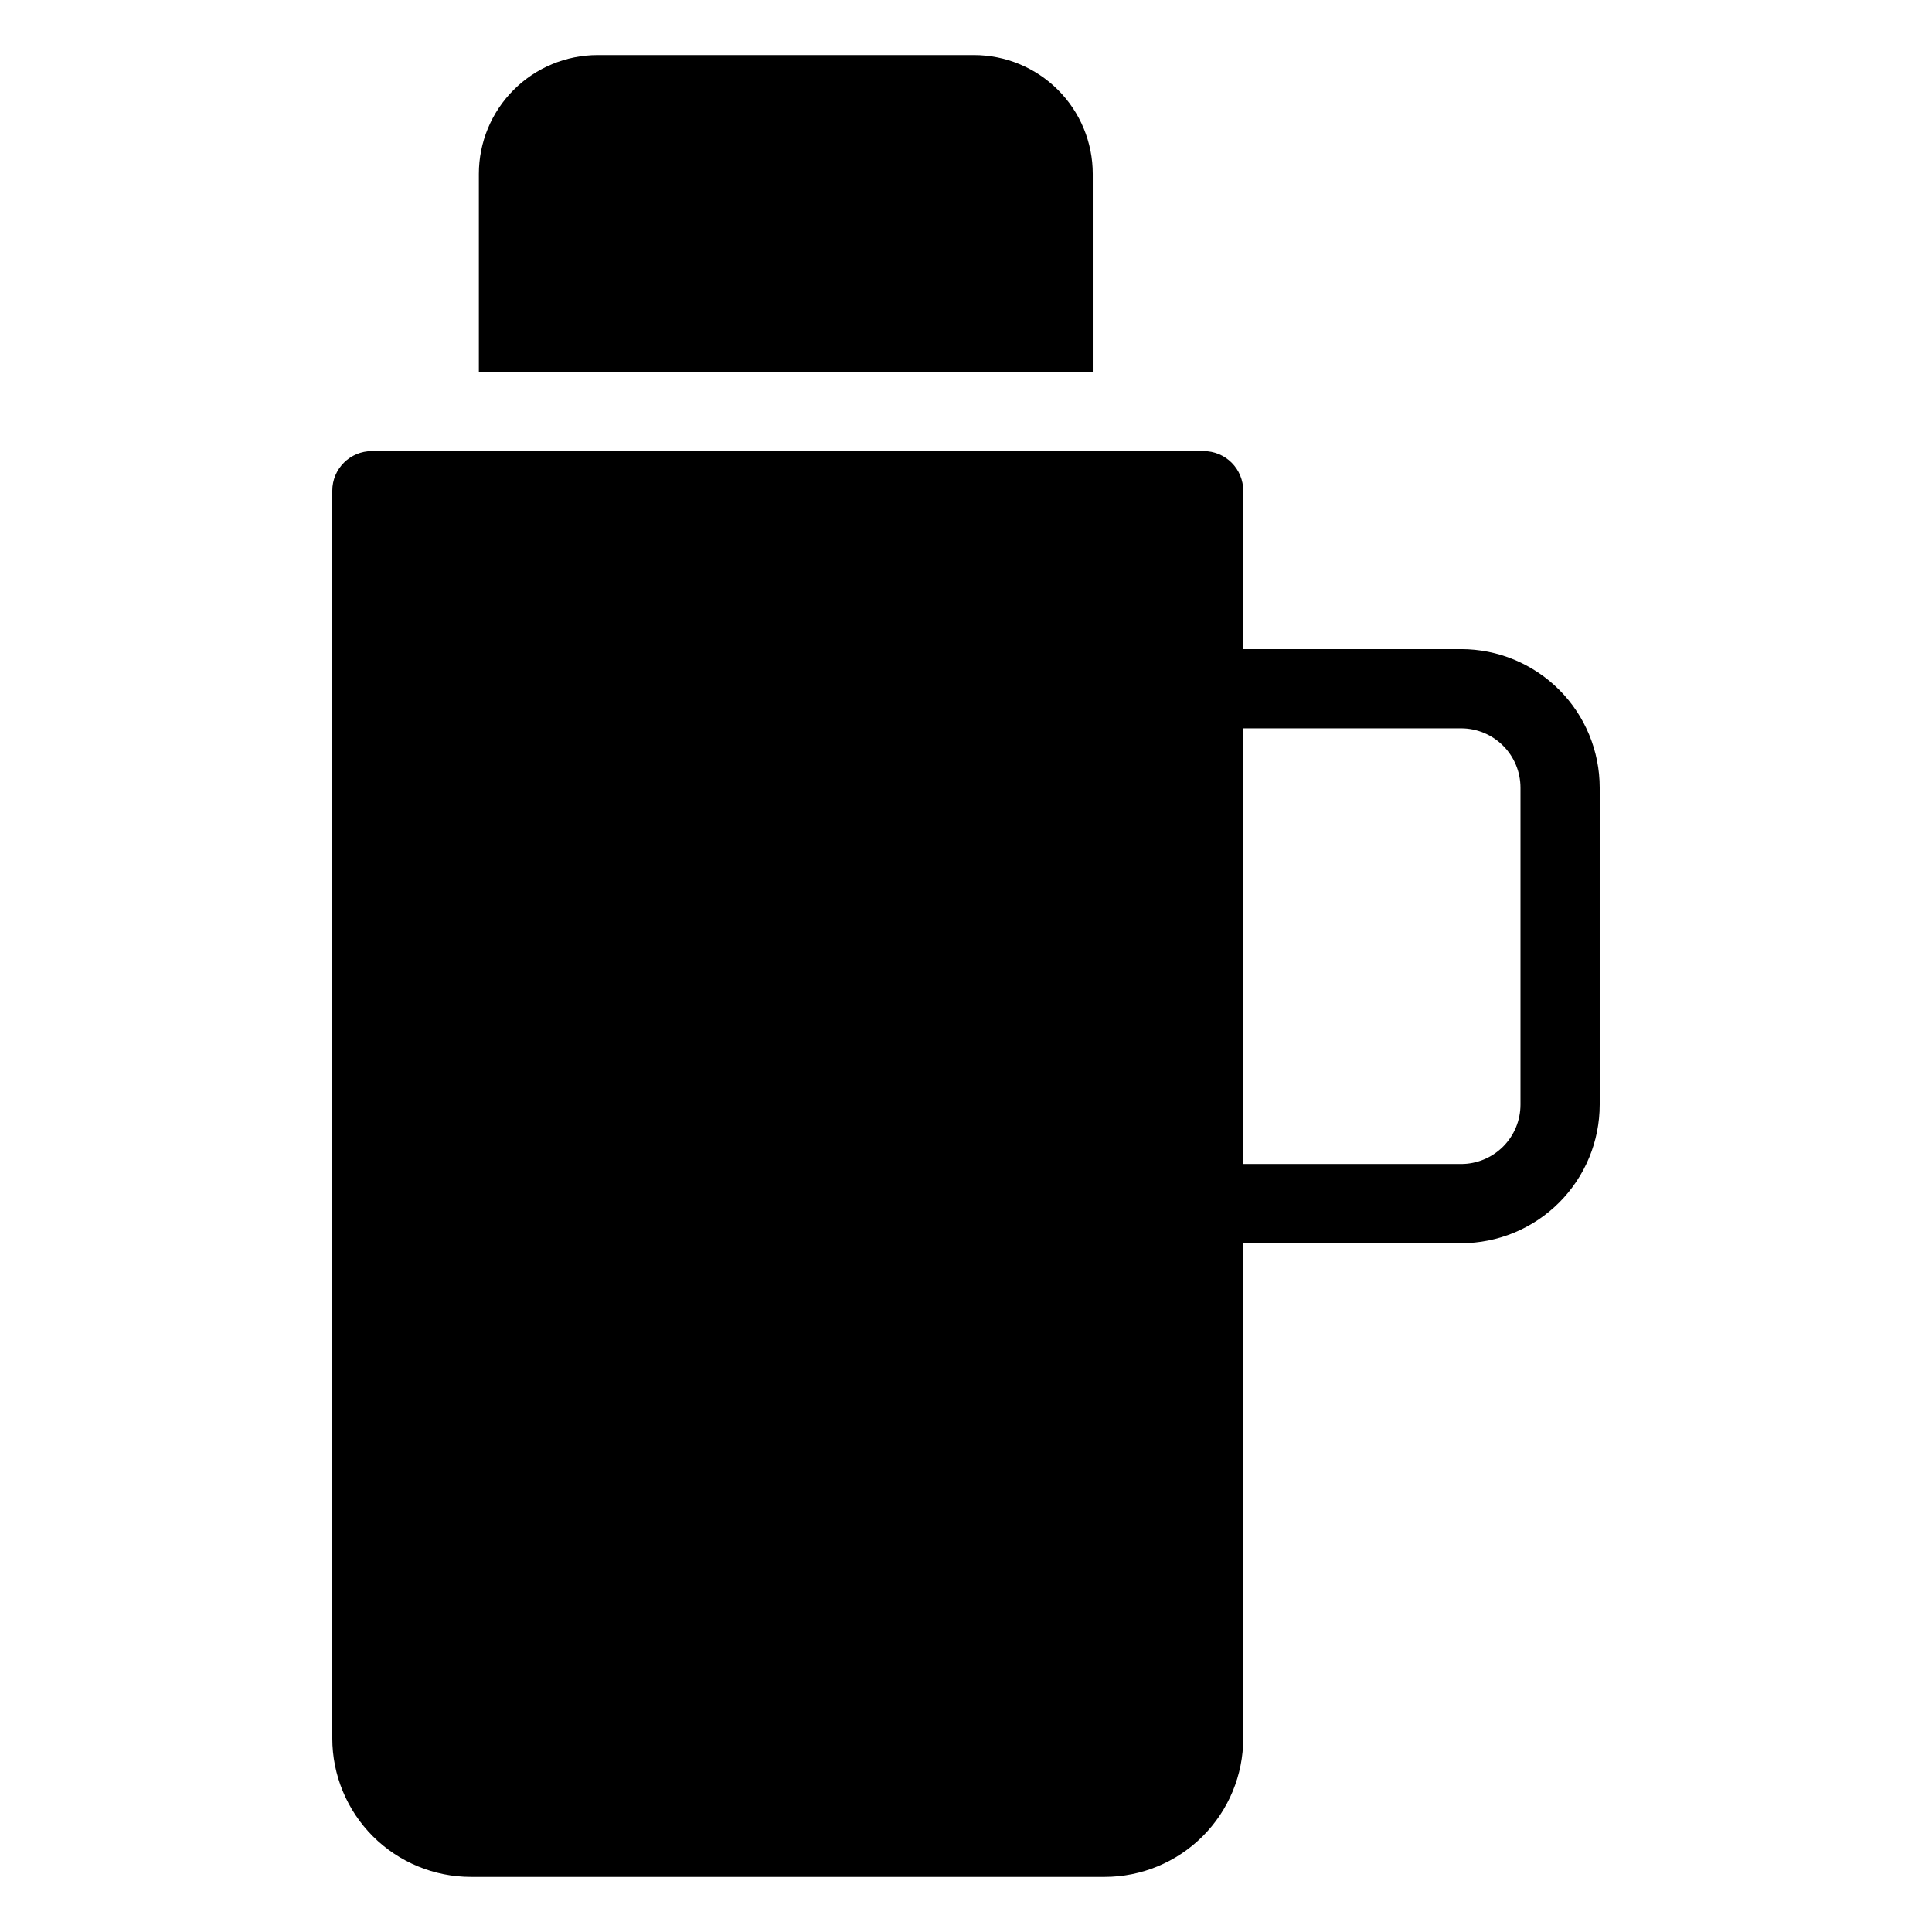
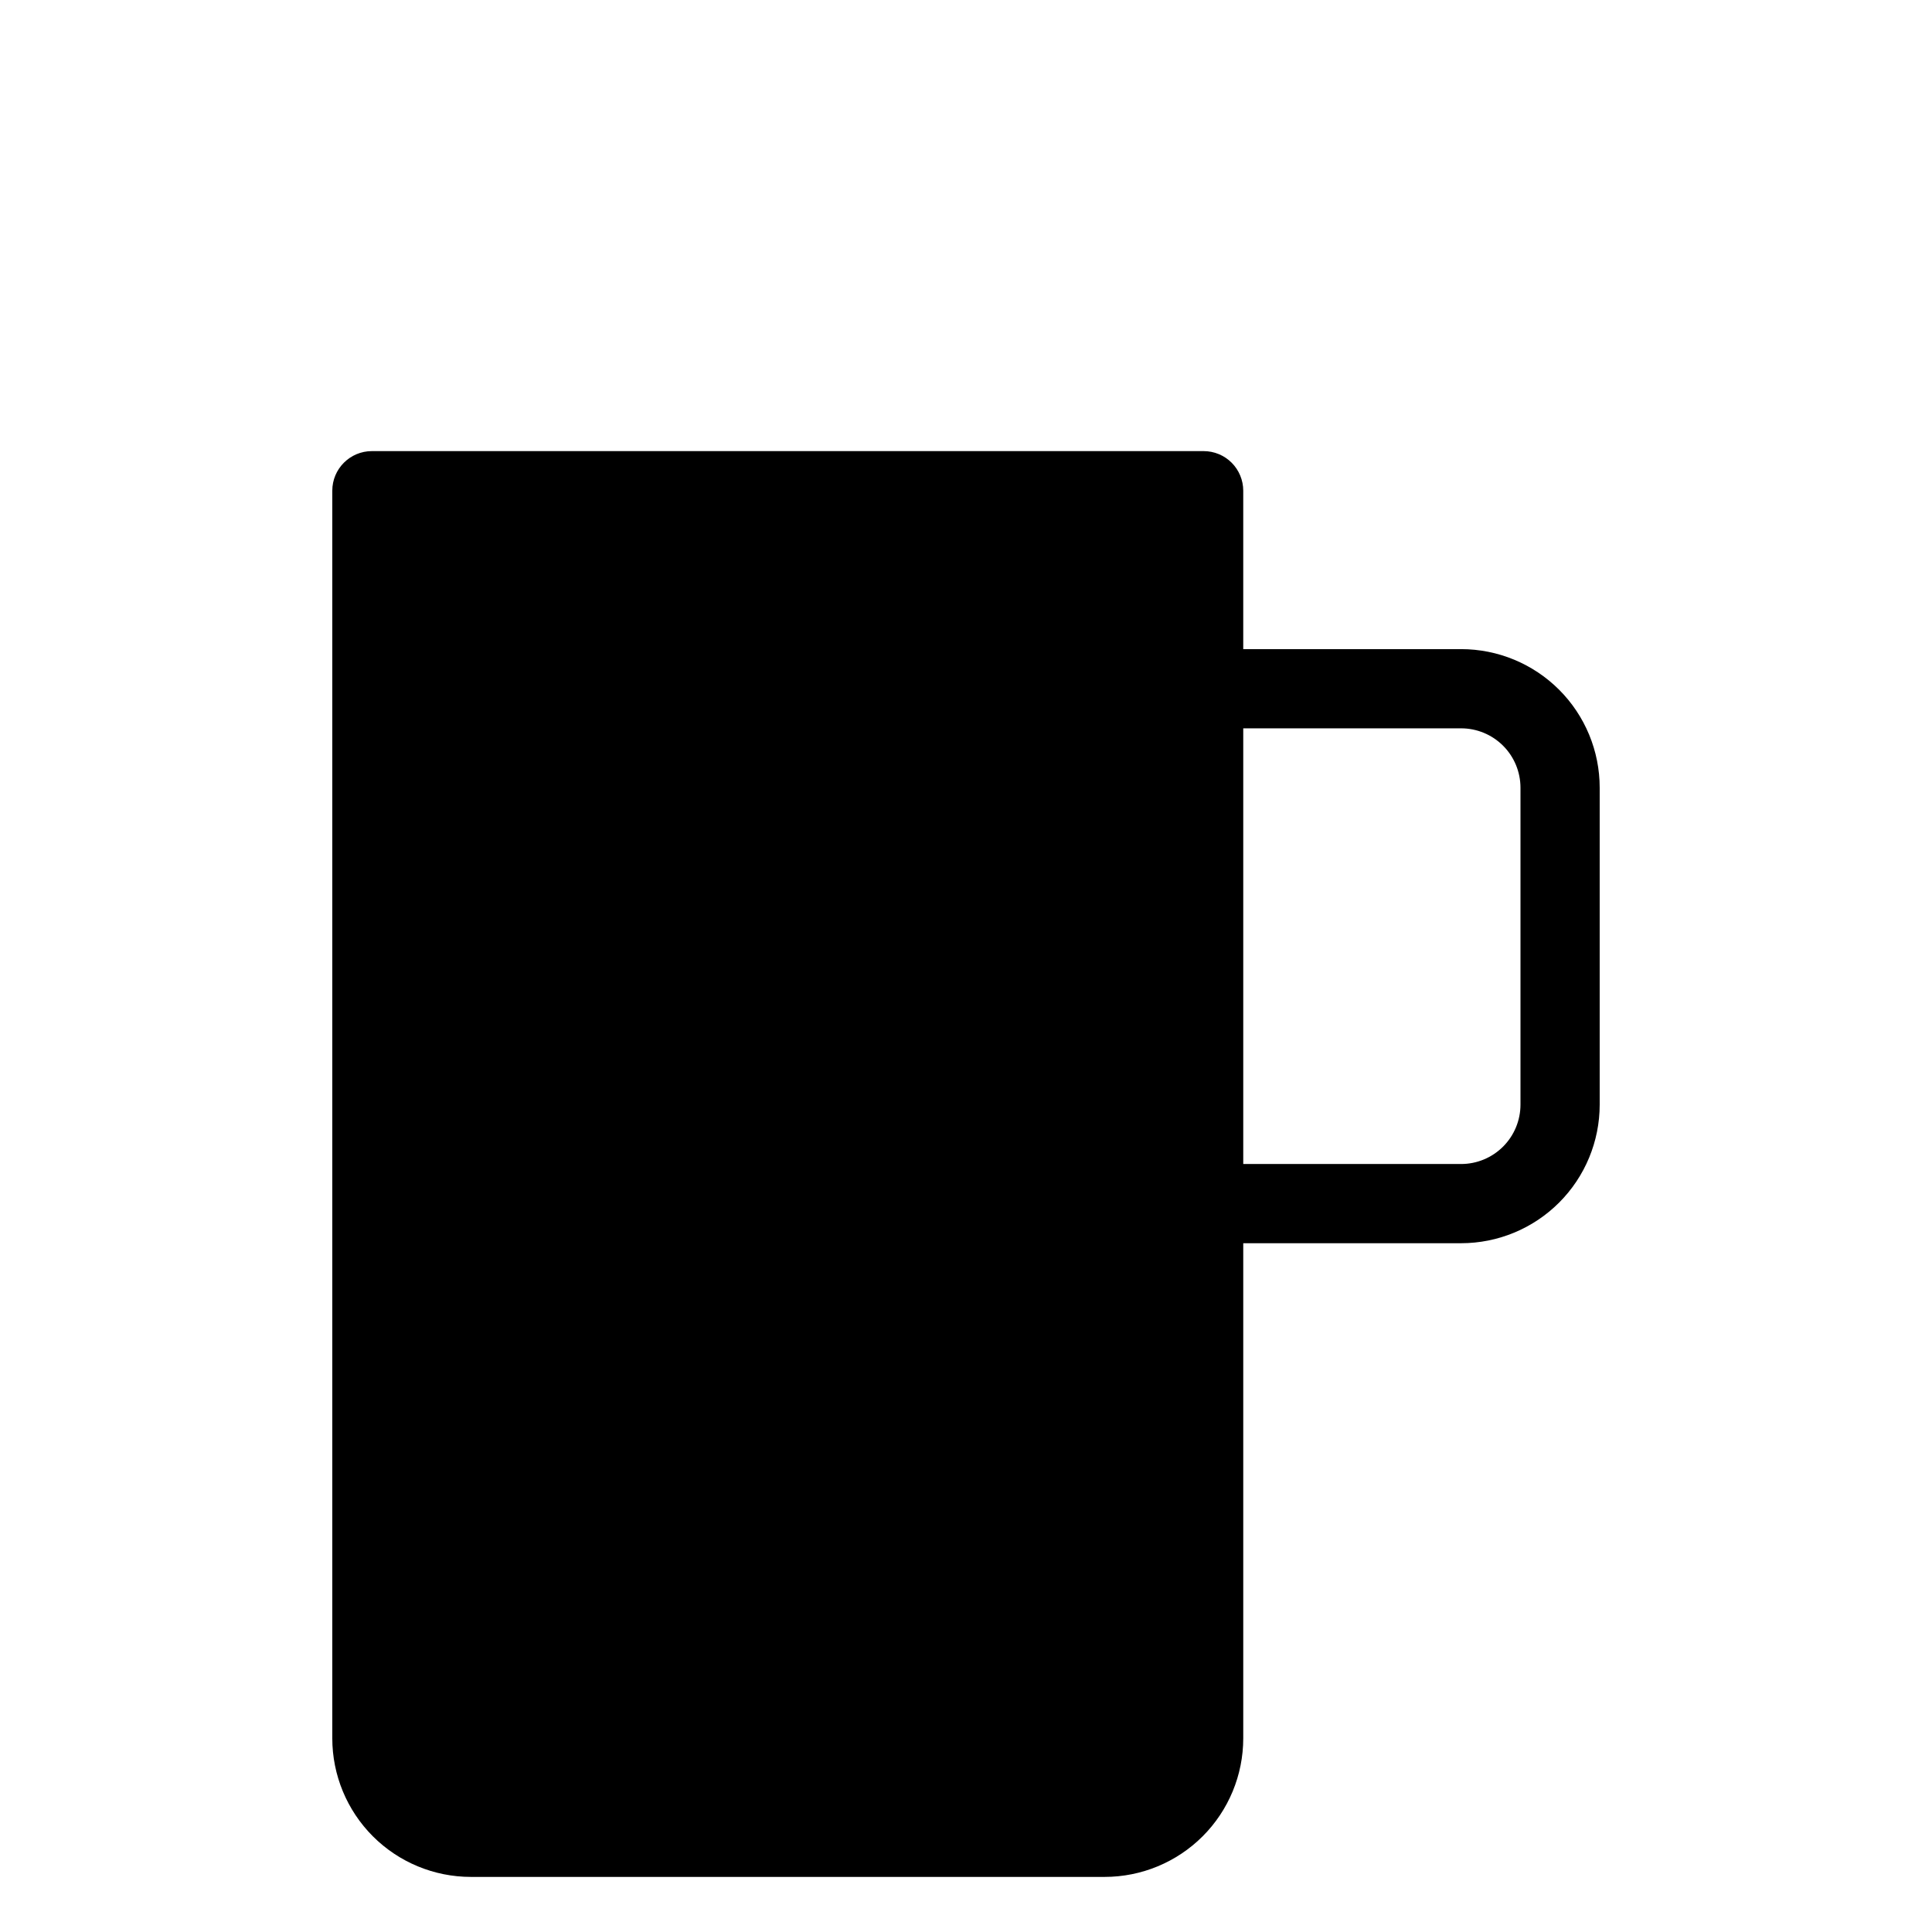
<svg xmlns="http://www.w3.org/2000/svg" fill="#000000" width="800px" height="800px" version="1.1" viewBox="144 144 512 512">
  <g>
    <path d="m531.2 316.03h-57.727v-41.984c0-2.785-1.109-5.453-3.074-7.422-1.969-1.969-4.641-3.074-7.422-3.074h-220.42c-5.797 0-10.496 4.699-10.496 10.496v330.62c0 9.742 3.871 19.086 10.758 25.977 6.891 6.887 16.234 10.758 25.977 10.758h167.94c9.742 0 19.086-3.871 25.977-10.758 6.891-6.891 10.762-16.234 10.762-25.977v-131.2h57.727c9.742 0 19.086-3.871 25.977-10.762 6.891-6.891 10.758-16.234 10.758-25.977v-83.969c0-9.742-3.867-19.086-10.758-25.977-6.891-6.887-16.234-10.758-25.977-10.758zm15.742 120.7c0 4.176-1.656 8.18-4.609 11.133-2.953 2.953-6.957 4.613-11.133 4.613h-57.727v-115.46h57.727c4.176 0 8.18 1.656 11.133 4.609 2.953 2.953 4.609 6.957 4.609 11.133z" />
-     <path d="m433.59 190.08c0-8.352-3.316-16.359-9.223-22.266s-13.914-9.223-22.266-9.223h-99.711c-8.352 0-16.363 3.316-22.266 9.223-5.906 5.906-9.223 13.914-9.223 22.266v52.48h162.69z" />
  </g>
</svg>